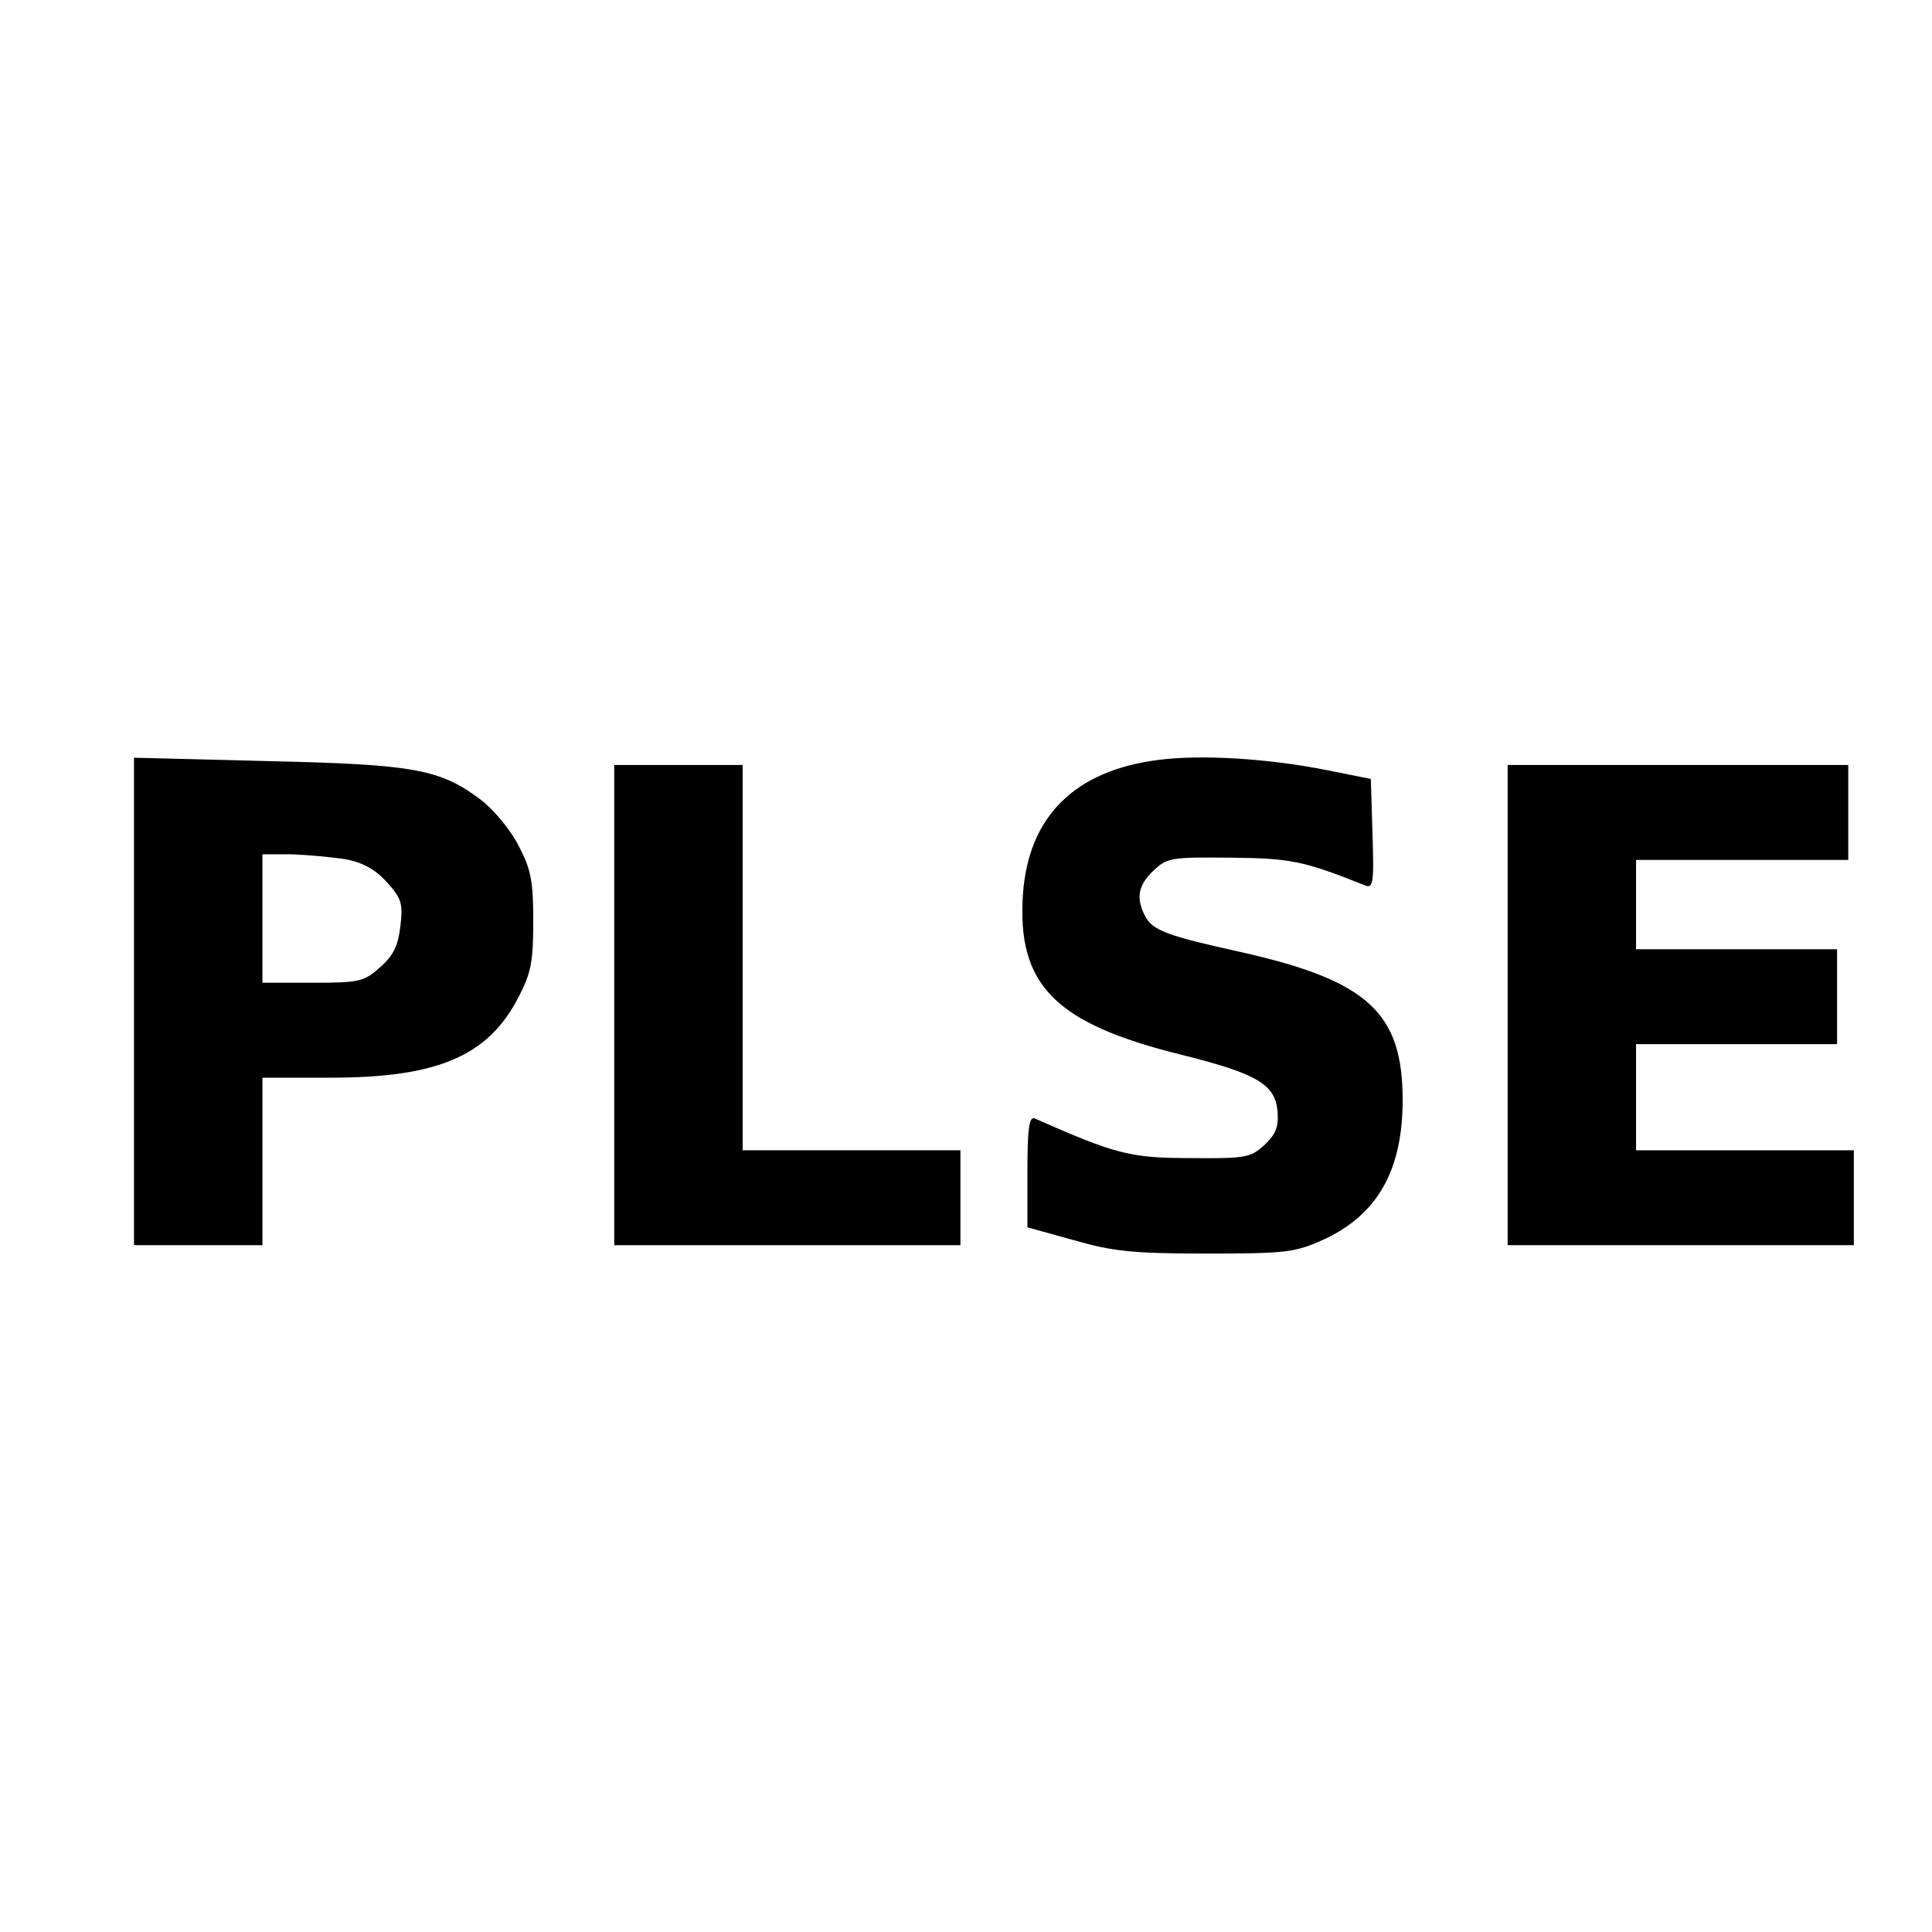
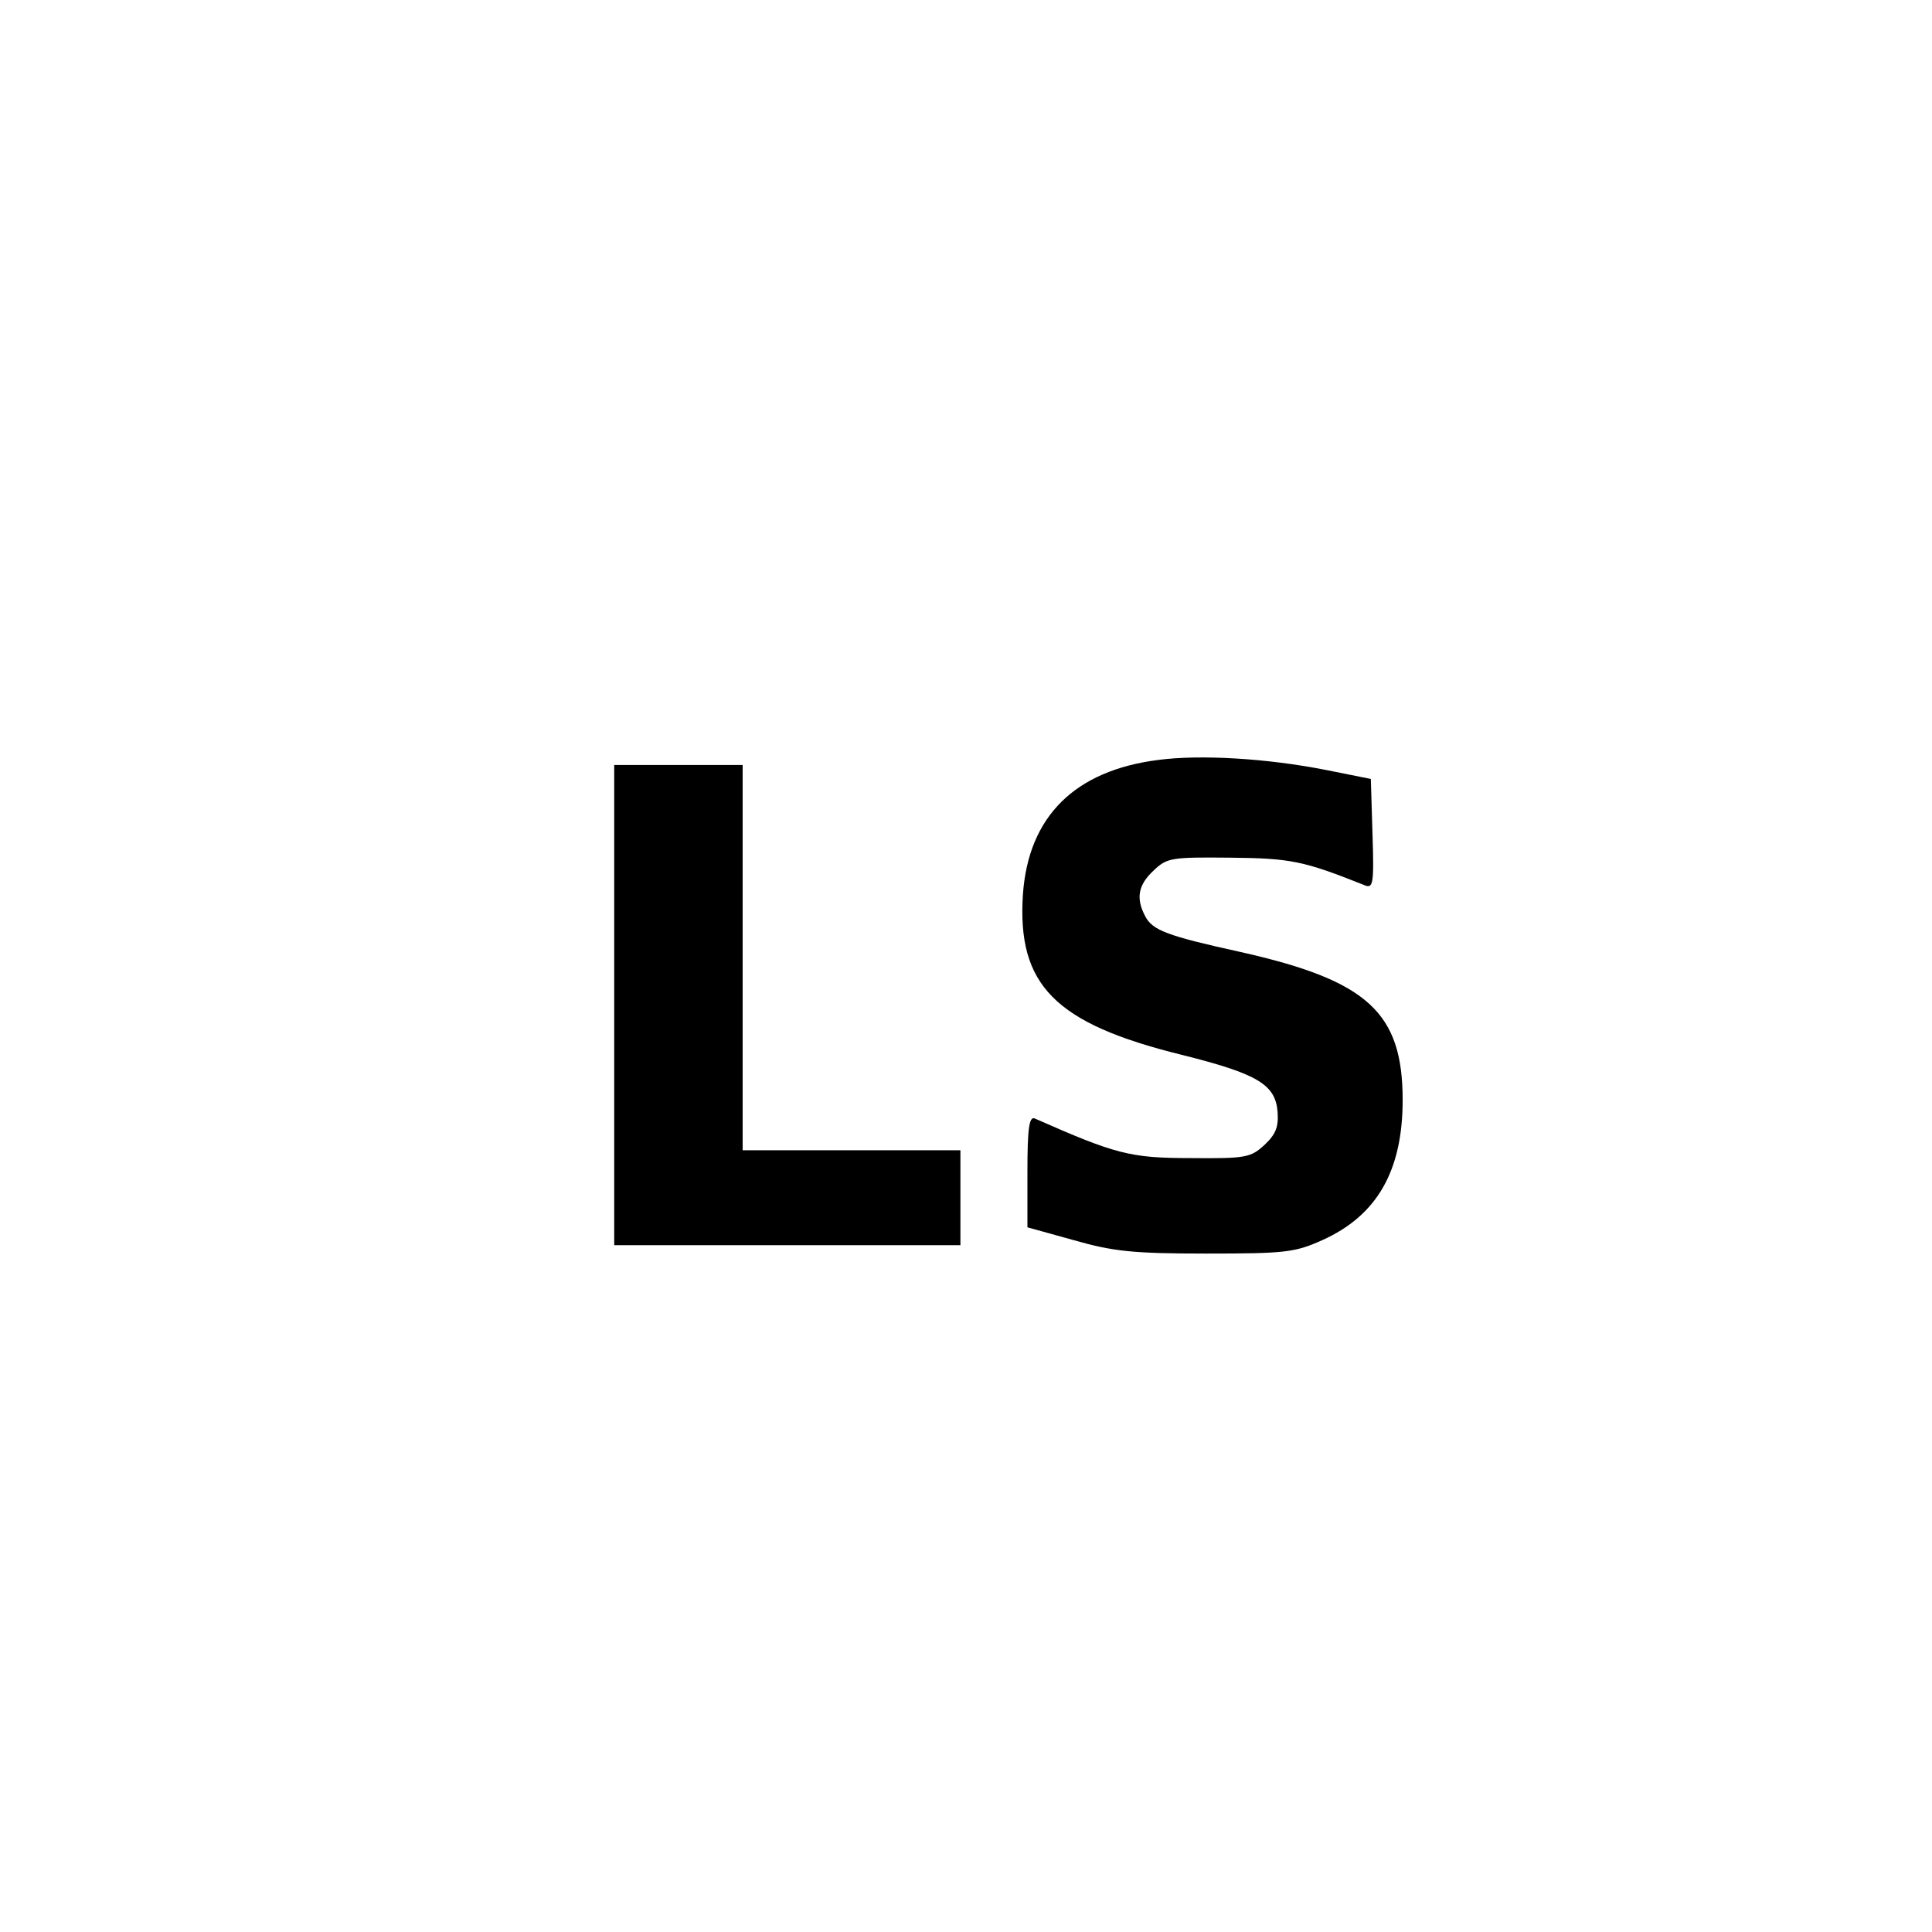
<svg xmlns="http://www.w3.org/2000/svg" version="1.0" width="346pt" height="346pt" viewBox="0 0 346 346" preserveAspectRatio="xMidYMid meet">
  <g transform="translate(0,346) scale(0.1,-0.1)" fill="#000000" stroke="none">
    <path d="M2074 2099 c-149 -19 -232 -101 -242 -240 -11 -163 57 -232 284 -288 136 -34 168 -53 172 -102 2 -27 -3 -40 -23 -59 -25 -23 -33 -25 -133 -24 -108 0 -134 7 -279 71 -10 4 -13 -19 -13 -95 l0 -100 83 -23 c70 -20 105 -24 237 -24 142 0 159 2 208 24 98 44 144 124 144 251 0 157 -63 214 -290 265 -132 29 -158 39 -171 64 -17 32 -13 56 15 82 24 23 32 24 137 23 109 -1 132 -6 240 -49 16 -7 18 0 15 91 l-3 99 -80 16 c-106 21 -226 28 -301 18z" />
-     <path d="M240 1666 l0 -436 115 0 115 0 0 150 0 150 123 0 c191 0 282 39 336 145 22 42 26 63 26 135 0 72 -4 93 -26 135 -14 28 -44 64 -67 82 -74 56 -120 64 -384 70 l-238 6 0 -437z m380 255 c31 -6 53 -19 73 -41 26 -29 29 -38 24 -79 -4 -34 -12 -52 -36 -73 -29 -26 -37 -28 -121 -28 l-90 0 0 115 0 115 53 0 c28 -1 72 -5 97 -9z" />
    <path d="M1100 1660 l0 -430 310 0 310 0 0 85 0 85 -195 0 -195 0 0 345 0 345 -115 0 -115 0 0 -430z" />
-     <path d="M2700 1660 l0 -430 310 0 310 0 0 85 0 85 -195 0 -195 0 0 95 0 95 180 0 180 0 0 85 0 85 -180 0 -180 0 0 80 0 80 190 0 190 0 0 85 0 85 -305 0 -305 0 0 -430z" />
+     <path d="M2700 1660 z" />
  </g>
</svg>